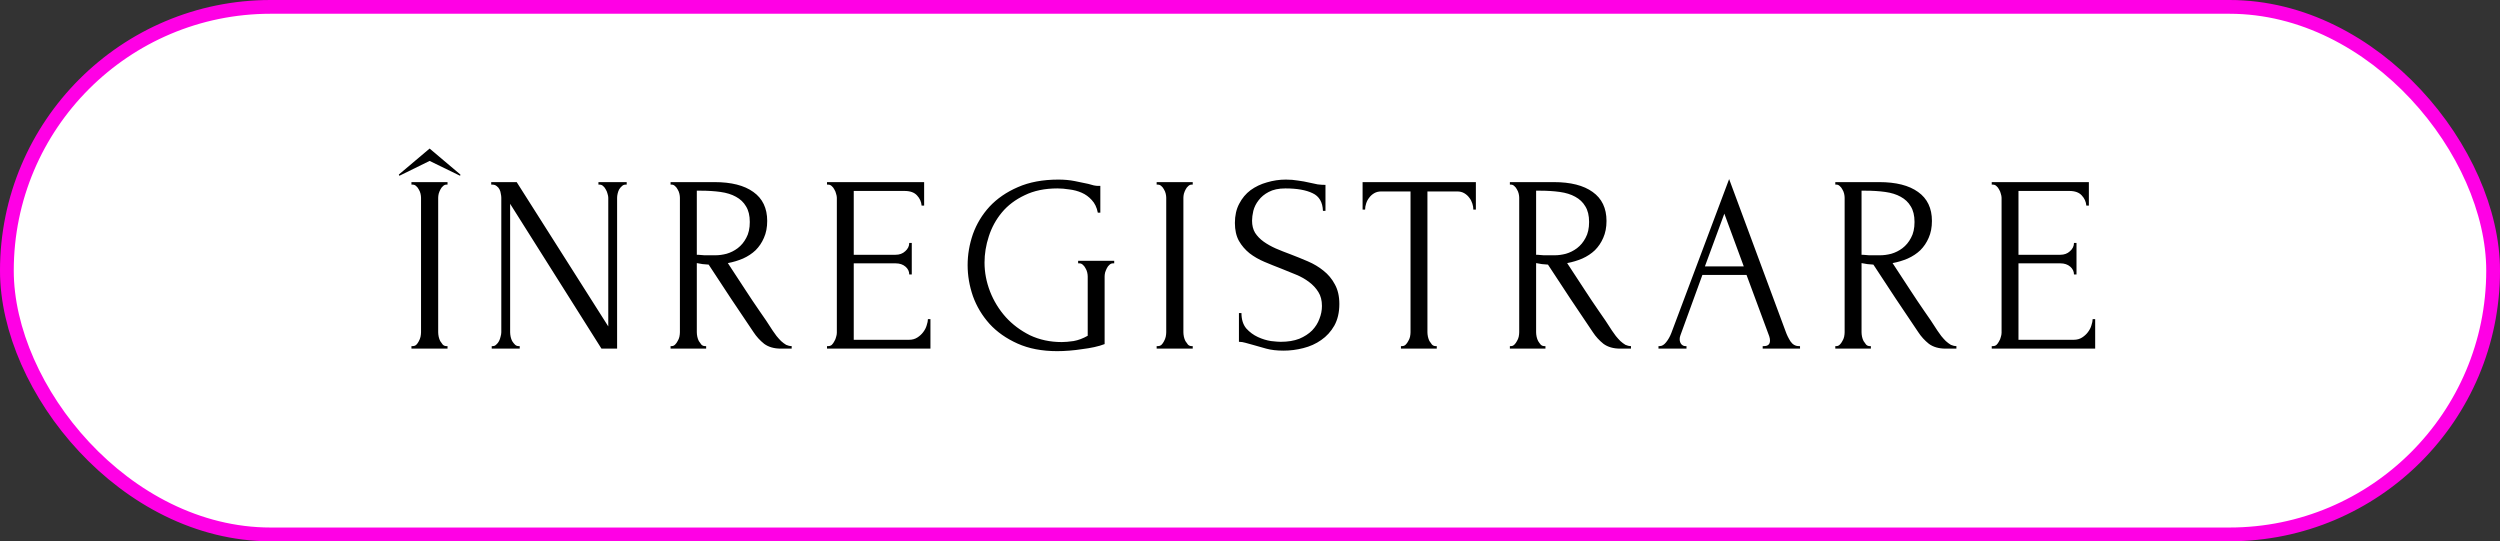
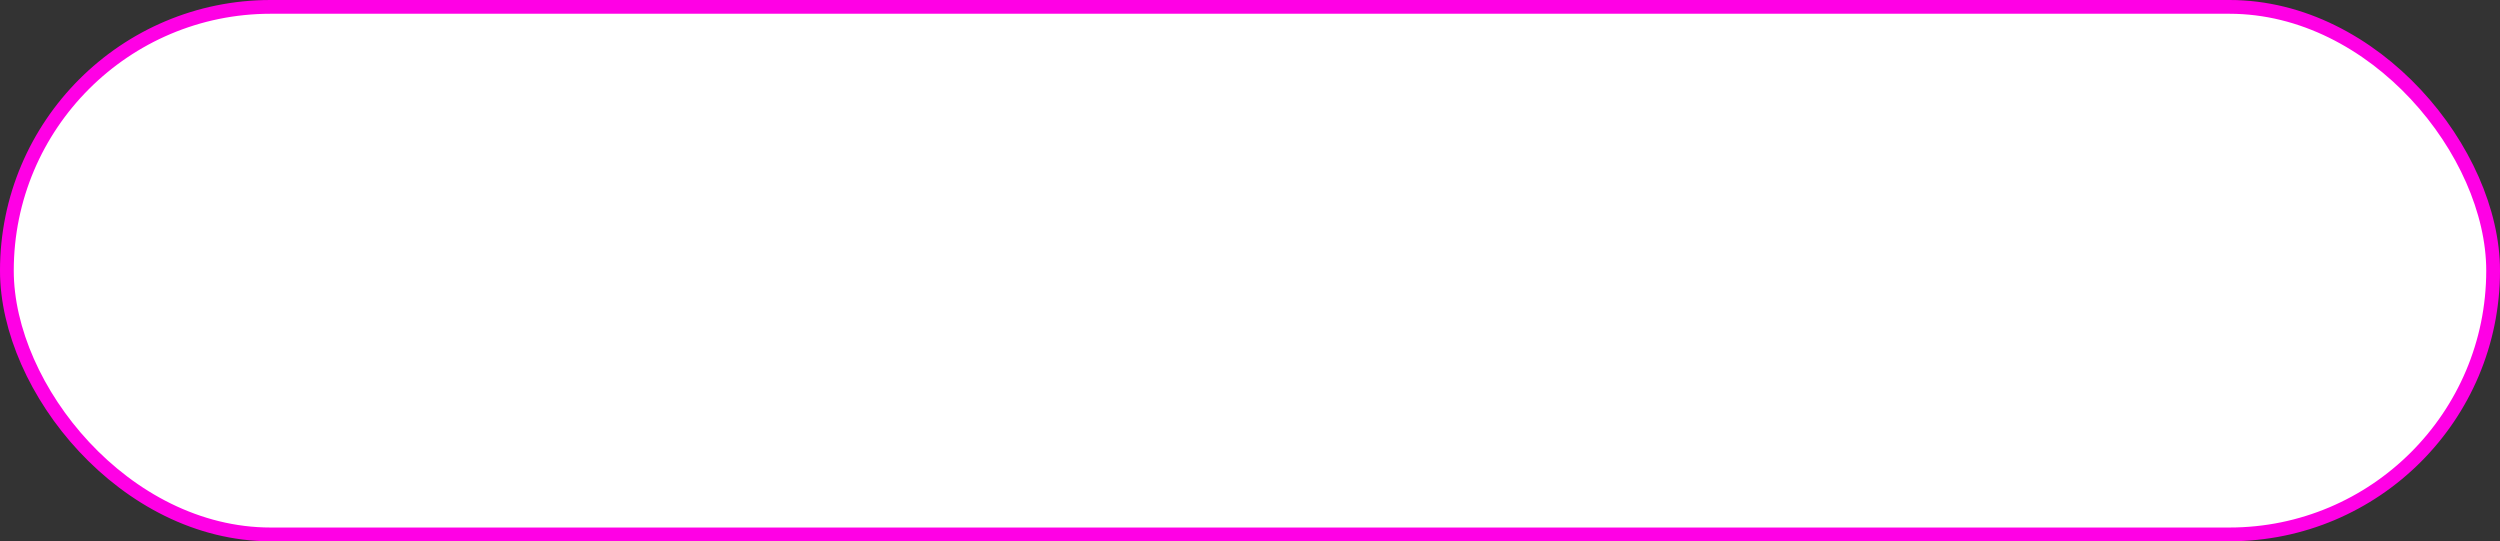
<svg xmlns="http://www.w3.org/2000/svg" width="545" height="118" viewBox="0 0 545 118" fill="none">
  <rect x="0" y="0" width="545" height="118" fill="#333333" stroke="none" />
  <rect x="1.5" y="1.5" width="542" height="115" rx="57.5" fill="white" stroke="#FF00E5" stroke-width="3" />
-   <path d="M89.695 39.7H97.56V40.25H97.285C97.028 40.25 96.79 40.36 96.57 40.58C96.35 40.763 96.167 41.002 96.02 41.295C95.873 41.552 95.745 41.863 95.635 42.23C95.562 42.56 95.525 42.853 95.525 43.11V72.425C95.525 72.718 95.562 73.048 95.635 73.415C95.708 73.745 95.818 74.057 95.965 74.35C96.148 74.643 96.332 74.9 96.515 75.12C96.735 75.34 96.992 75.45 97.285 75.45H97.56V76H89.695V75.45H89.97C90.263 75.45 90.52 75.358 90.74 75.175C90.96 74.955 91.143 74.698 91.29 74.405C91.473 74.075 91.602 73.745 91.675 73.415C91.748 73.048 91.785 72.718 91.785 72.425V43.11C91.785 42.853 91.748 42.56 91.675 42.23C91.602 41.9 91.473 41.588 91.29 41.295C91.143 41.002 90.96 40.763 90.74 40.58C90.52 40.36 90.263 40.25 89.97 40.25H89.695V39.7ZM100.31 38.325L93.655 35.08L87.055 38.325L86.945 38.05L93.655 32.385L100.365 38.05L100.31 38.325ZM113.024 75.45H113.299V76H107.194V75.45H107.469C107.726 75.45 107.964 75.34 108.184 75.12C108.441 74.9 108.642 74.643 108.789 74.35C108.936 74.057 109.046 73.745 109.119 73.415C109.229 73.048 109.284 72.718 109.284 72.425V43.11C109.284 42.853 109.247 42.56 109.174 42.23C109.137 41.9 109.046 41.588 108.899 41.295C108.752 41.002 108.551 40.763 108.294 40.58C108.037 40.36 107.726 40.25 107.359 40.25H107.084V39.7H112.639L132.604 71.16V43.11C132.604 42.853 132.549 42.56 132.439 42.23C132.366 41.9 132.237 41.588 132.054 41.295C131.907 41.002 131.724 40.763 131.504 40.58C131.284 40.36 131.027 40.25 130.734 40.25H130.459V39.7H136.619V40.25H136.344C136.051 40.25 135.794 40.36 135.574 40.58C135.354 40.763 135.152 41.002 134.969 41.295C134.822 41.588 134.712 41.9 134.639 42.23C134.566 42.56 134.529 42.853 134.529 43.11V76H131.119L111.209 44.43V72.425C111.209 72.718 111.246 73.048 111.319 73.415C111.392 73.745 111.502 74.057 111.649 74.35C111.832 74.643 112.034 74.9 112.254 75.12C112.474 75.34 112.731 75.45 113.024 75.45ZM153.665 75.45H153.94V76H146.185V75.45H146.46C146.717 75.45 146.955 75.34 147.175 75.12C147.395 74.9 147.578 74.643 147.725 74.35C147.908 74.057 148.037 73.745 148.11 73.415C148.183 73.048 148.22 72.718 148.22 72.425V43.11C148.22 42.853 148.183 42.56 148.11 42.23C148.037 41.9 147.908 41.588 147.725 41.295C147.578 41.002 147.395 40.763 147.175 40.58C146.955 40.36 146.717 40.25 146.46 40.25H146.185V39.7H155.755C159.422 39.7 162.245 40.415 164.225 41.845C166.242 43.275 167.25 45.383 167.25 48.17C167.25 49.563 167.012 50.792 166.535 51.855C166.095 52.882 165.49 53.78 164.72 54.55C163.95 55.283 163.033 55.888 161.97 56.365C160.943 56.805 159.843 57.135 158.67 57.355L162.63 63.405C163.583 64.872 164.555 66.32 165.545 67.75C166.535 69.143 167.507 70.592 168.46 72.095C168.717 72.462 168.992 72.847 169.285 73.25C169.615 73.653 169.945 74.02 170.275 74.35C170.642 74.68 171.008 74.955 171.375 75.175C171.778 75.358 172.182 75.45 172.585 75.45V76H170.22C168.753 76 167.543 75.652 166.59 74.955C165.673 74.222 164.903 73.378 164.28 72.425C162.63 70.005 160.98 67.548 159.33 65.055C157.717 62.562 156.103 60.105 154.49 57.685C154.087 57.648 153.647 57.612 153.17 57.575C152.73 57.502 152.308 57.428 151.905 57.355V72.425C151.905 72.718 151.942 73.048 152.015 73.415C152.088 73.745 152.198 74.057 152.345 74.35C152.528 74.643 152.712 74.9 152.895 75.12C153.115 75.34 153.372 75.45 153.665 75.45ZM151.905 41.57V55.54H152.18C152.473 55.577 152.932 55.613 153.555 55.65C154.215 55.65 155.022 55.65 155.975 55.65C156.745 55.65 157.552 55.54 158.395 55.32C159.275 55.063 160.082 54.66 160.815 54.11C161.585 53.523 162.208 52.772 162.685 51.855C163.198 50.938 163.455 49.783 163.455 48.39C163.455 46.997 163.18 45.86 162.63 44.98C162.117 44.1 161.383 43.403 160.43 42.89C159.513 42.377 158.395 42.028 157.075 41.845C155.755 41.662 154.307 41.57 152.73 41.57H151.905ZM180.287 75.45H180.562C180.856 75.45 181.112 75.358 181.332 75.175C181.552 74.955 181.736 74.698 181.882 74.405C182.066 74.112 182.194 73.8 182.267 73.47C182.377 73.14 182.432 72.828 182.432 72.535V43.11C182.432 42.853 182.377 42.56 182.267 42.23C182.194 41.9 182.066 41.588 181.882 41.295C181.736 41.002 181.552 40.763 181.332 40.58C181.112 40.36 180.856 40.25 180.562 40.25H180.287V39.7H201.462V44.815H200.912C200.839 43.972 200.509 43.238 199.922 42.615C199.336 41.955 198.419 41.625 197.172 41.625H186.117V55.54H195.247C196.091 55.54 196.787 55.283 197.337 54.77C197.924 54.257 198.217 53.652 198.217 52.955H198.767V59.83H198.217C198.217 59.17 197.942 58.602 197.392 58.125C196.842 57.648 196.127 57.41 195.247 57.41H186.117V74.075H198.162C198.859 74.075 199.464 73.91 199.977 73.58C200.491 73.25 200.912 72.865 201.242 72.425C201.609 71.948 201.866 71.453 202.012 70.94C202.196 70.39 202.287 69.932 202.287 69.565H202.837V76H180.287V75.45ZM235.032 56.86H242.897V57.41H242.622C242.328 57.41 242.072 57.52 241.852 57.74C241.632 57.923 241.448 58.162 241.302 58.455C241.155 58.748 241.027 59.06 240.917 59.39C240.843 59.72 240.807 60.013 240.807 60.27V75.01C240.147 75.267 239.395 75.487 238.552 75.67C237.708 75.853 236.828 76 235.912 76.11C234.995 76.257 234.06 76.367 233.107 76.44C232.153 76.513 231.273 76.55 230.467 76.55C227.167 76.55 224.288 76 221.832 74.9C219.375 73.8 217.34 72.37 215.727 70.61C214.113 68.813 212.903 66.797 212.097 64.56C211.327 62.323 210.942 60.068 210.942 57.795C210.942 55.522 211.327 53.267 212.097 51.03C212.903 48.793 214.113 46.795 215.727 45.035C217.377 43.275 219.43 41.863 221.887 40.8C224.38 39.7 227.332 39.15 230.742 39.15C232.025 39.15 233.217 39.26 234.317 39.48C235.417 39.7 236.388 39.902 237.232 40.085C237.708 40.195 238.112 40.305 238.442 40.415C238.808 40.488 239.12 40.525 239.377 40.525H239.872V46.355H239.322C239.102 45.218 238.662 44.302 238.002 43.605C237.378 42.908 236.645 42.377 235.802 42.01C234.958 41.643 234.06 41.405 233.107 41.295C232.19 41.148 231.328 41.075 230.522 41.075C227.772 41.075 225.388 41.57 223.372 42.56C221.355 43.513 219.705 44.76 218.422 46.3C217.138 47.84 216.185 49.582 215.562 51.525C214.938 53.432 214.627 55.338 214.627 57.245C214.627 59.372 215.03 61.48 215.837 63.57C216.643 65.623 217.78 67.475 219.247 69.125C220.713 70.738 222.473 72.058 224.527 73.085C226.617 74.075 228.927 74.57 231.457 74.57C232.153 74.57 233.015 74.497 234.042 74.35C235.068 74.167 236.095 73.782 237.122 73.195V60.27C237.122 60.013 237.085 59.72 237.012 59.39C236.938 59.06 236.81 58.748 236.627 58.455C236.48 58.162 236.297 57.923 236.077 57.74C235.857 57.52 235.6 57.41 235.307 57.41H235.032V56.86ZM252.149 39.7H260.014V40.25H259.739C259.482 40.25 259.244 40.36 259.024 40.58C258.804 40.763 258.621 41.002 258.474 41.295C258.327 41.552 258.199 41.863 258.089 42.23C258.016 42.56 257.979 42.853 257.979 43.11V72.425C257.979 72.718 258.016 73.048 258.089 73.415C258.162 73.745 258.272 74.057 258.419 74.35C258.602 74.643 258.786 74.9 258.969 75.12C259.189 75.34 259.446 75.45 259.739 75.45H260.014V76H252.149V75.45H252.424C252.717 75.45 252.974 75.358 253.194 75.175C253.414 74.955 253.597 74.698 253.744 74.405C253.927 74.075 254.056 73.745 254.129 73.415C254.202 73.048 254.239 72.718 254.239 72.425V43.11C254.239 42.853 254.202 42.56 254.129 42.23C254.056 41.9 253.927 41.588 253.744 41.295C253.597 41.002 253.414 40.763 253.194 40.58C252.974 40.36 252.717 40.25 252.424 40.25H252.149V39.7ZM291.978 66.265C291.978 68.098 291.611 69.675 290.878 70.995C290.145 72.278 289.191 73.323 288.018 74.13C286.881 74.937 285.58 75.523 284.113 75.89C282.683 76.257 281.253 76.44 279.823 76.44C278.356 76.44 277.091 76.293 276.028 76C274.965 75.707 273.993 75.432 273.113 75.175C272.526 74.992 271.995 74.845 271.518 74.735C271.041 74.588 270.565 74.515 270.088 74.515V68.245H270.638C270.638 69.638 270.986 70.757 271.683 71.6C272.416 72.407 273.26 73.03 274.213 73.47C275.166 73.91 276.12 74.203 277.073 74.35C278.026 74.46 278.723 74.515 279.163 74.515C280.74 74.515 282.096 74.295 283.233 73.855C284.37 73.378 285.305 72.773 286.038 72.04C286.771 71.27 287.303 70.427 287.633 69.51C288 68.593 288.183 67.658 288.183 66.705C288.183 65.495 287.926 64.487 287.413 63.68C286.9 62.837 286.221 62.103 285.378 61.48C284.571 60.857 283.636 60.325 282.573 59.885C281.51 59.445 280.428 59.005 279.328 58.565C278.081 58.088 276.853 57.593 275.643 57.08C274.433 56.567 273.351 55.943 272.398 55.21C271.445 54.44 270.675 53.542 270.088 52.515C269.501 51.452 269.208 50.15 269.208 48.61C269.208 46.997 269.52 45.603 270.143 44.43C270.766 43.22 271.591 42.23 272.618 41.46C273.681 40.69 274.873 40.122 276.193 39.755C277.55 39.352 278.925 39.15 280.318 39.15C281.271 39.15 282.17 39.223 283.013 39.37C283.856 39.48 284.663 39.627 285.433 39.81C286.056 39.957 286.661 40.085 287.248 40.195C287.835 40.268 288.403 40.305 288.953 40.305V45.97H288.403C288.33 44.063 287.578 42.78 286.148 42.12C284.718 41.423 282.738 41.075 280.208 41.075C278.741 41.075 277.531 41.332 276.578 41.845C275.661 42.322 274.928 42.927 274.378 43.66C273.828 44.357 273.443 45.127 273.223 45.97C273.04 46.777 272.948 47.492 272.948 48.115C272.948 49.142 273.168 50.022 273.608 50.755C274.085 51.488 274.708 52.13 275.478 52.68C276.248 53.23 277.128 53.725 278.118 54.165C279.145 54.605 280.208 55.027 281.308 55.43C282.555 55.907 283.82 56.42 285.103 56.97C286.386 57.52 287.523 58.198 288.513 59.005C289.54 59.812 290.365 60.802 290.988 61.975C291.648 63.148 291.978 64.578 291.978 66.265ZM312.94 75.45H313.215V76H305.405V75.45H305.68C305.973 75.45 306.23 75.34 306.45 75.12C306.67 74.9 306.853 74.643 307 74.35C307.183 74.057 307.312 73.745 307.385 73.415C307.458 73.048 307.495 72.718 307.495 72.425V41.735H301.115C300.528 41.735 300.015 41.863 299.575 42.12C299.135 42.377 298.768 42.707 298.475 43.11C298.182 43.477 297.962 43.898 297.815 44.375C297.668 44.815 297.595 45.255 297.595 45.695H297.045V39.7H321.74V45.695H321.19C321.19 45.255 321.117 44.815 320.97 44.375C320.823 43.898 320.603 43.477 320.31 43.11C320.017 42.707 319.65 42.377 319.21 42.12C318.77 41.863 318.257 41.735 317.67 41.735H311.18V72.425C311.18 72.718 311.217 73.048 311.29 73.415C311.363 73.745 311.473 74.057 311.62 74.35C311.803 74.643 311.987 74.9 312.17 75.12C312.39 75.34 312.647 75.45 312.94 75.45ZM336.633 75.45H336.908V76H329.153V75.45H329.428C329.684 75.45 329.923 75.34 330.143 75.12C330.363 74.9 330.546 74.643 330.693 74.35C330.876 74.057 331.004 73.745 331.078 73.415C331.151 73.048 331.188 72.718 331.188 72.425V43.11C331.188 42.853 331.151 42.56 331.078 42.23C331.004 41.9 330.876 41.588 330.693 41.295C330.546 41.002 330.363 40.763 330.143 40.58C329.923 40.36 329.684 40.25 329.428 40.25H329.153V39.7H338.723C342.389 39.7 345.213 40.415 347.193 41.845C349.209 43.275 350.218 45.383 350.218 48.17C350.218 49.563 349.979 50.792 349.503 51.855C349.063 52.882 348.458 53.78 347.688 54.55C346.918 55.283 346.001 55.888 344.938 56.365C343.911 56.805 342.811 57.135 341.638 57.355L345.598 63.405C346.551 64.872 347.523 66.32 348.513 67.75C349.503 69.143 350.474 70.592 351.428 72.095C351.684 72.462 351.959 72.847 352.253 73.25C352.583 73.653 352.913 74.02 353.243 74.35C353.609 74.68 353.976 74.955 354.343 75.175C354.746 75.358 355.149 75.45 355.553 75.45V76H353.188C351.721 76 350.511 75.652 349.558 74.955C348.641 74.222 347.871 73.378 347.248 72.425C345.598 70.005 343.948 67.548 342.298 65.055C340.684 62.562 339.071 60.105 337.458 57.685C337.054 57.648 336.614 57.612 336.138 57.575C335.698 57.502 335.276 57.428 334.873 57.355V72.425C334.873 72.718 334.909 73.048 334.983 73.415C335.056 73.745 335.166 74.057 335.313 74.35C335.496 74.643 335.679 74.9 335.863 75.12C336.083 75.34 336.339 75.45 336.633 75.45ZM334.873 41.57V55.54H335.148C335.441 55.577 335.899 55.613 336.523 55.65C337.183 55.65 337.989 55.65 338.943 55.65C339.713 55.65 340.519 55.54 341.363 55.32C342.243 55.063 343.049 54.66 343.783 54.11C344.553 53.523 345.176 52.772 345.653 51.855C346.166 50.938 346.423 49.783 346.423 48.39C346.423 46.997 346.148 45.86 345.598 44.98C345.084 44.1 344.351 43.403 343.398 42.89C342.481 42.377 341.363 42.028 340.043 41.845C338.723 41.662 337.274 41.57 335.698 41.57H334.873ZM384.265 75.45H384.54C385.42 75.45 385.86 75.047 385.86 74.24C385.86 73.947 385.805 73.635 385.695 73.305L380.745 59.94H371.12L366.335 73.085C366.225 73.378 366.17 73.653 366.17 73.91C366.17 74.387 366.298 74.772 366.555 75.065C366.811 75.322 367.086 75.45 367.38 75.45H367.655V76H361.55V75.45H361.825C362.301 75.45 362.76 75.175 363.2 74.625C363.676 74.038 364.061 73.36 364.355 72.59L376.95 39.04L389.27 72.26C389.526 72.993 389.875 73.708 390.315 74.405C390.791 75.102 391.396 75.45 392.13 75.45H392.405V76H384.265V75.45ZM371.67 58.07H380.14L375.905 46.575L371.67 58.07ZM407.576 75.45H407.851V76H400.096V75.45H400.371C400.628 75.45 400.866 75.34 401.086 75.12C401.306 74.9 401.489 74.643 401.636 74.35C401.819 74.057 401.948 73.745 402.021 73.415C402.094 73.048 402.131 72.718 402.131 72.425V43.11C402.131 42.853 402.094 42.56 402.021 42.23C401.948 41.9 401.819 41.588 401.636 41.295C401.489 41.002 401.306 40.763 401.086 40.58C400.866 40.36 400.628 40.25 400.371 40.25H400.096V39.7H409.666C413.333 39.7 416.156 40.415 418.136 41.845C420.153 43.275 421.161 45.383 421.161 48.17C421.161 49.563 420.923 50.792 420.446 51.855C420.006 52.882 419.401 53.78 418.631 54.55C417.861 55.283 416.944 55.888 415.881 56.365C414.854 56.805 413.754 57.135 412.581 57.355L416.541 63.405C417.494 64.872 418.466 66.32 419.456 67.75C420.446 69.143 421.418 70.592 422.371 72.095C422.628 72.462 422.903 72.847 423.196 73.25C423.526 73.653 423.856 74.02 424.186 74.35C424.553 74.68 424.919 74.955 425.286 75.175C425.689 75.358 426.093 75.45 426.496 75.45V76H424.131C422.664 76 421.454 75.652 420.501 74.955C419.584 74.222 418.814 73.378 418.191 72.425C416.541 70.005 414.891 67.548 413.241 65.055C411.628 62.562 410.014 60.105 408.401 57.685C407.998 57.648 407.558 57.612 407.081 57.575C406.641 57.502 406.219 57.428 405.816 57.355V72.425C405.816 72.718 405.853 73.048 405.926 73.415C405.999 73.745 406.109 74.057 406.256 74.35C406.439 74.643 406.623 74.9 406.806 75.12C407.026 75.34 407.283 75.45 407.576 75.45ZM405.816 41.57V55.54H406.091C406.384 55.577 406.843 55.613 407.466 55.65C408.126 55.65 408.933 55.65 409.886 55.65C410.656 55.65 411.463 55.54 412.306 55.32C413.186 55.063 413.993 54.66 414.726 54.11C415.496 53.523 416.119 52.772 416.596 51.855C417.109 50.938 417.366 49.783 417.366 48.39C417.366 46.997 417.091 45.86 416.541 44.98C416.028 44.1 415.294 43.403 414.341 42.89C413.424 42.377 412.306 42.028 410.986 41.845C409.666 41.662 408.218 41.57 406.641 41.57H405.816ZM434.198 75.45H434.473C434.767 75.45 435.023 75.358 435.243 75.175C435.463 74.955 435.647 74.698 435.793 74.405C435.977 74.112 436.105 73.8 436.178 73.47C436.288 73.14 436.343 72.828 436.343 72.535V43.11C436.343 42.853 436.288 42.56 436.178 42.23C436.105 41.9 435.977 41.588 435.793 41.295C435.647 41.002 435.463 40.763 435.243 40.58C435.023 40.36 434.767 40.25 434.473 40.25H434.198V39.7H455.373V44.815H454.823C454.75 43.972 454.42 43.238 453.833 42.615C453.247 41.955 452.33 41.625 451.083 41.625H440.028V55.54H449.158C450.002 55.54 450.698 55.283 451.248 54.77C451.835 54.257 452.128 53.652 452.128 52.955H452.678V59.83H452.128C452.128 59.17 451.853 58.602 451.303 58.125C450.753 57.648 450.038 57.41 449.158 57.41H440.028V74.075H452.073C452.77 74.075 453.375 73.91 453.888 73.58C454.402 73.25 454.823 72.865 455.153 72.425C455.52 71.948 455.777 71.453 455.923 70.94C456.107 70.39 456.198 69.932 456.198 69.565H456.748V76H434.198V75.45Z" fill="black" />
</svg>